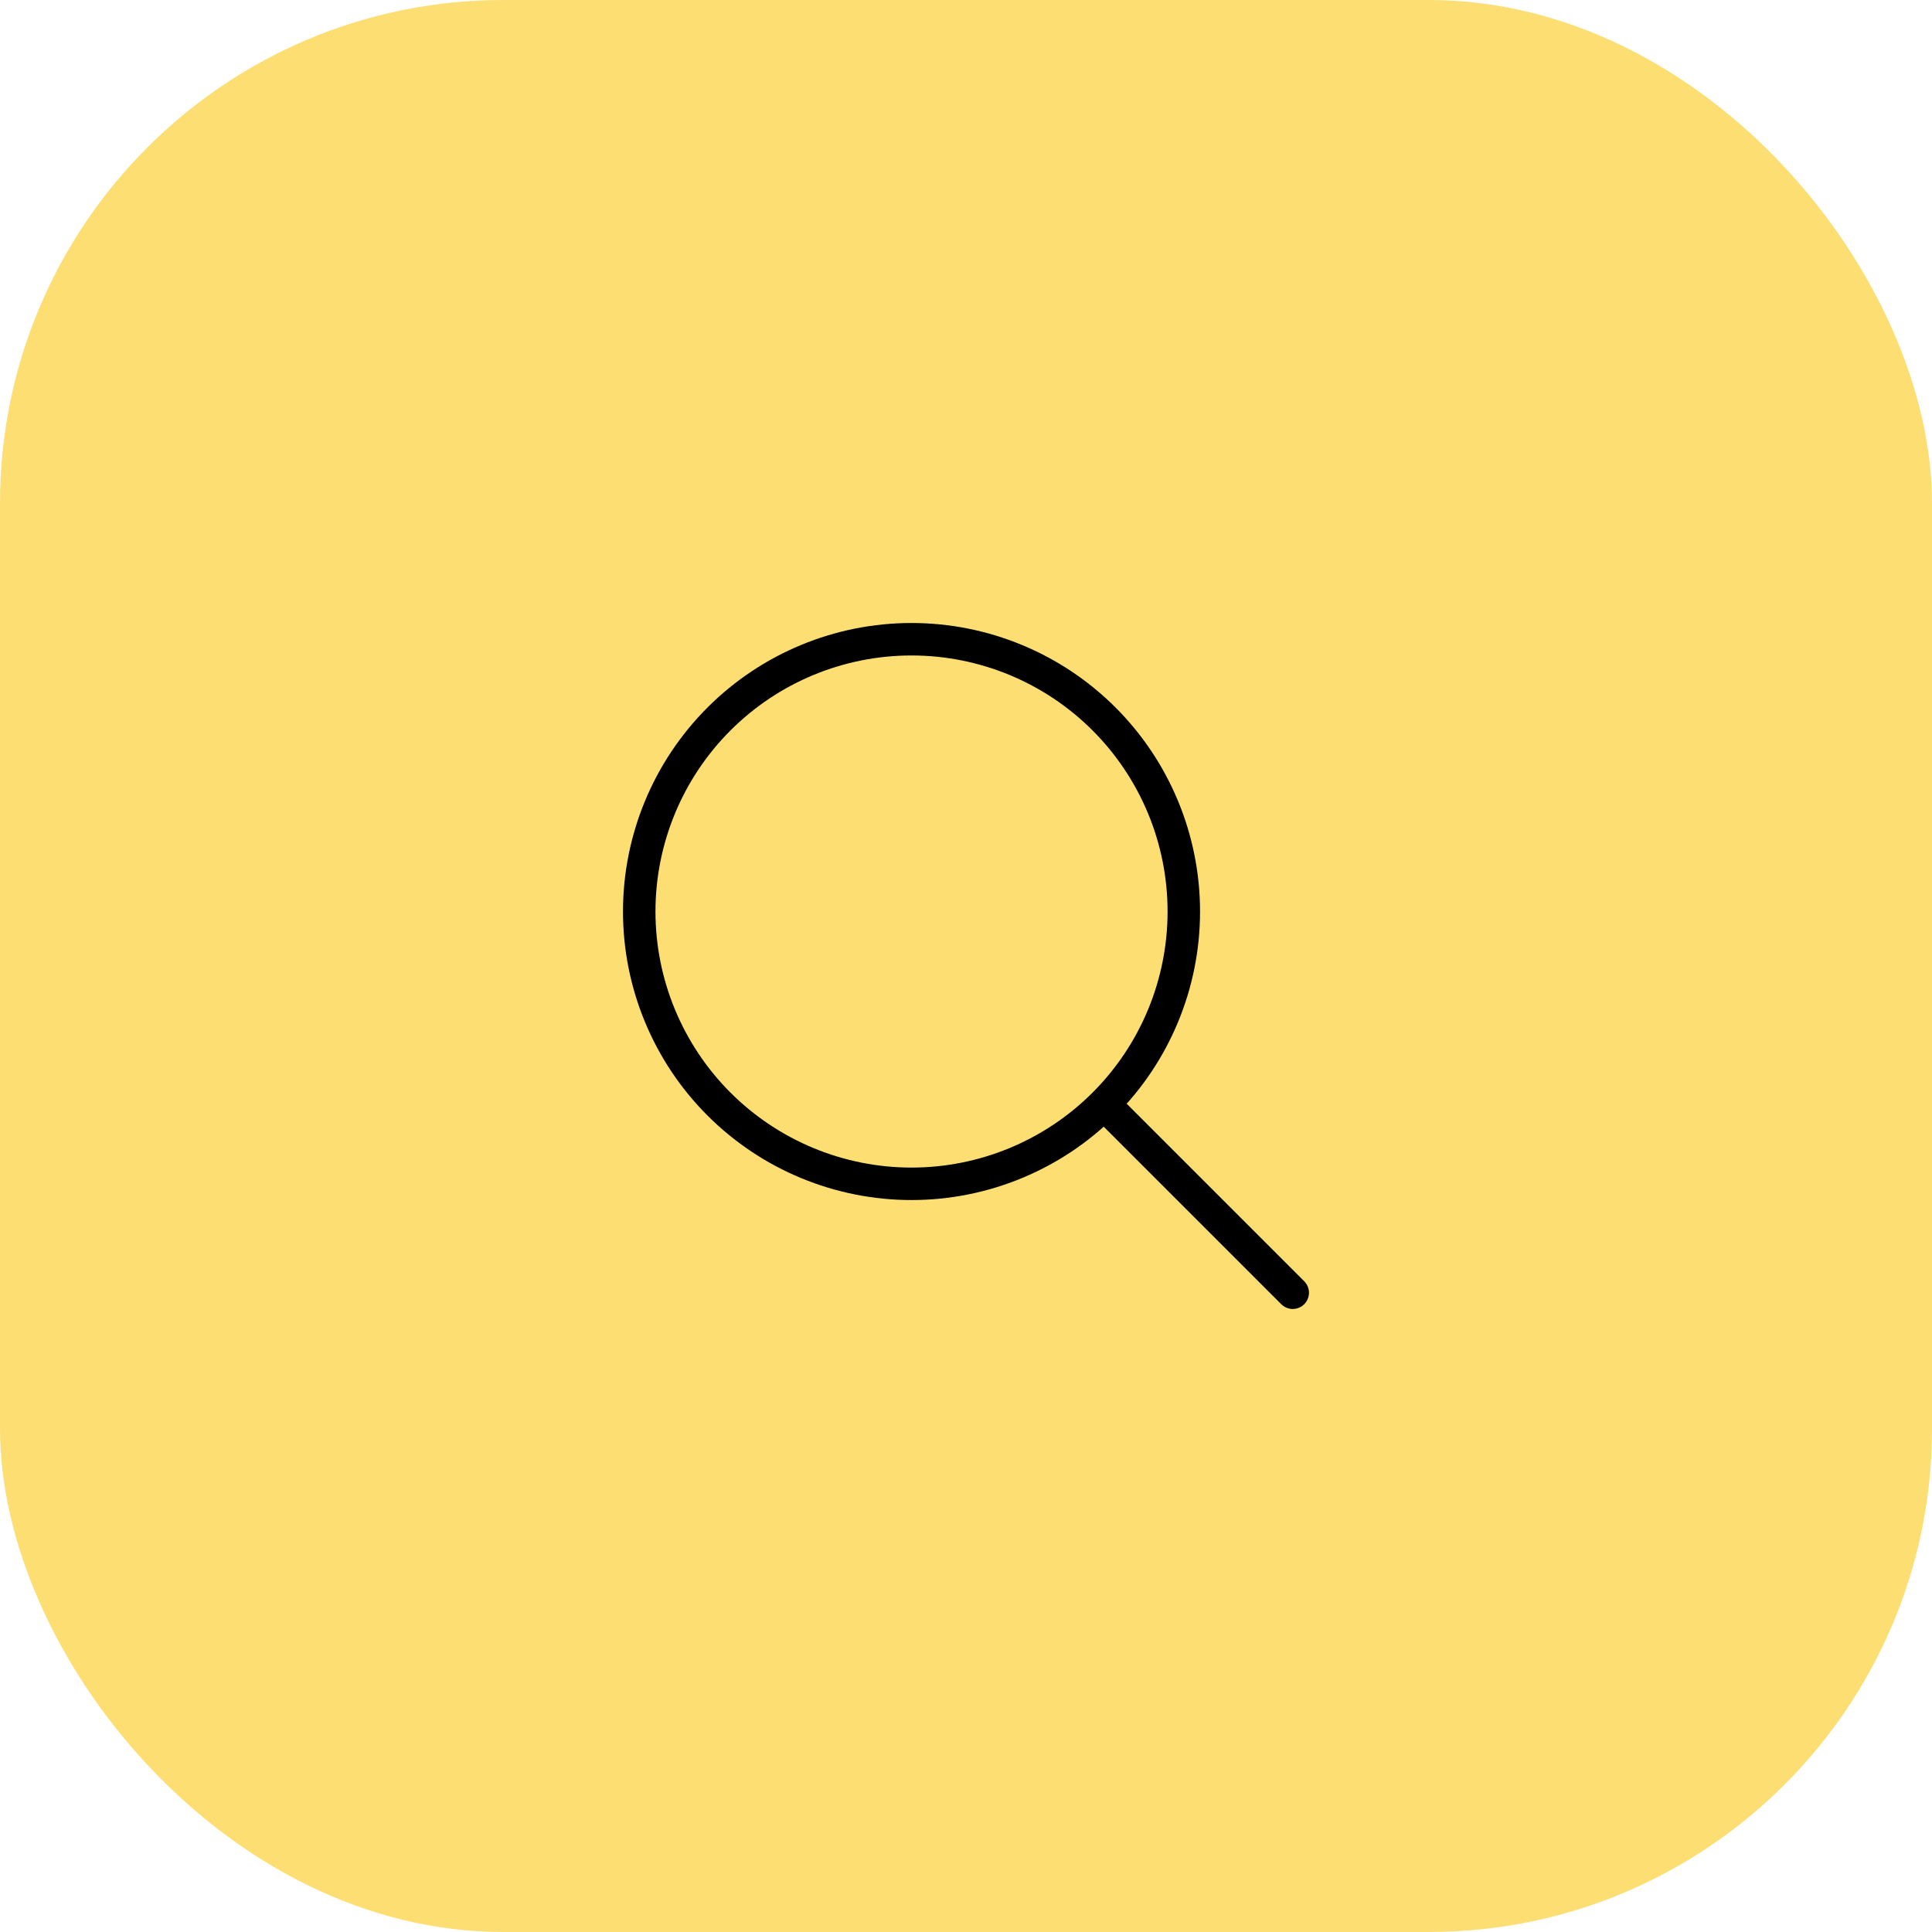
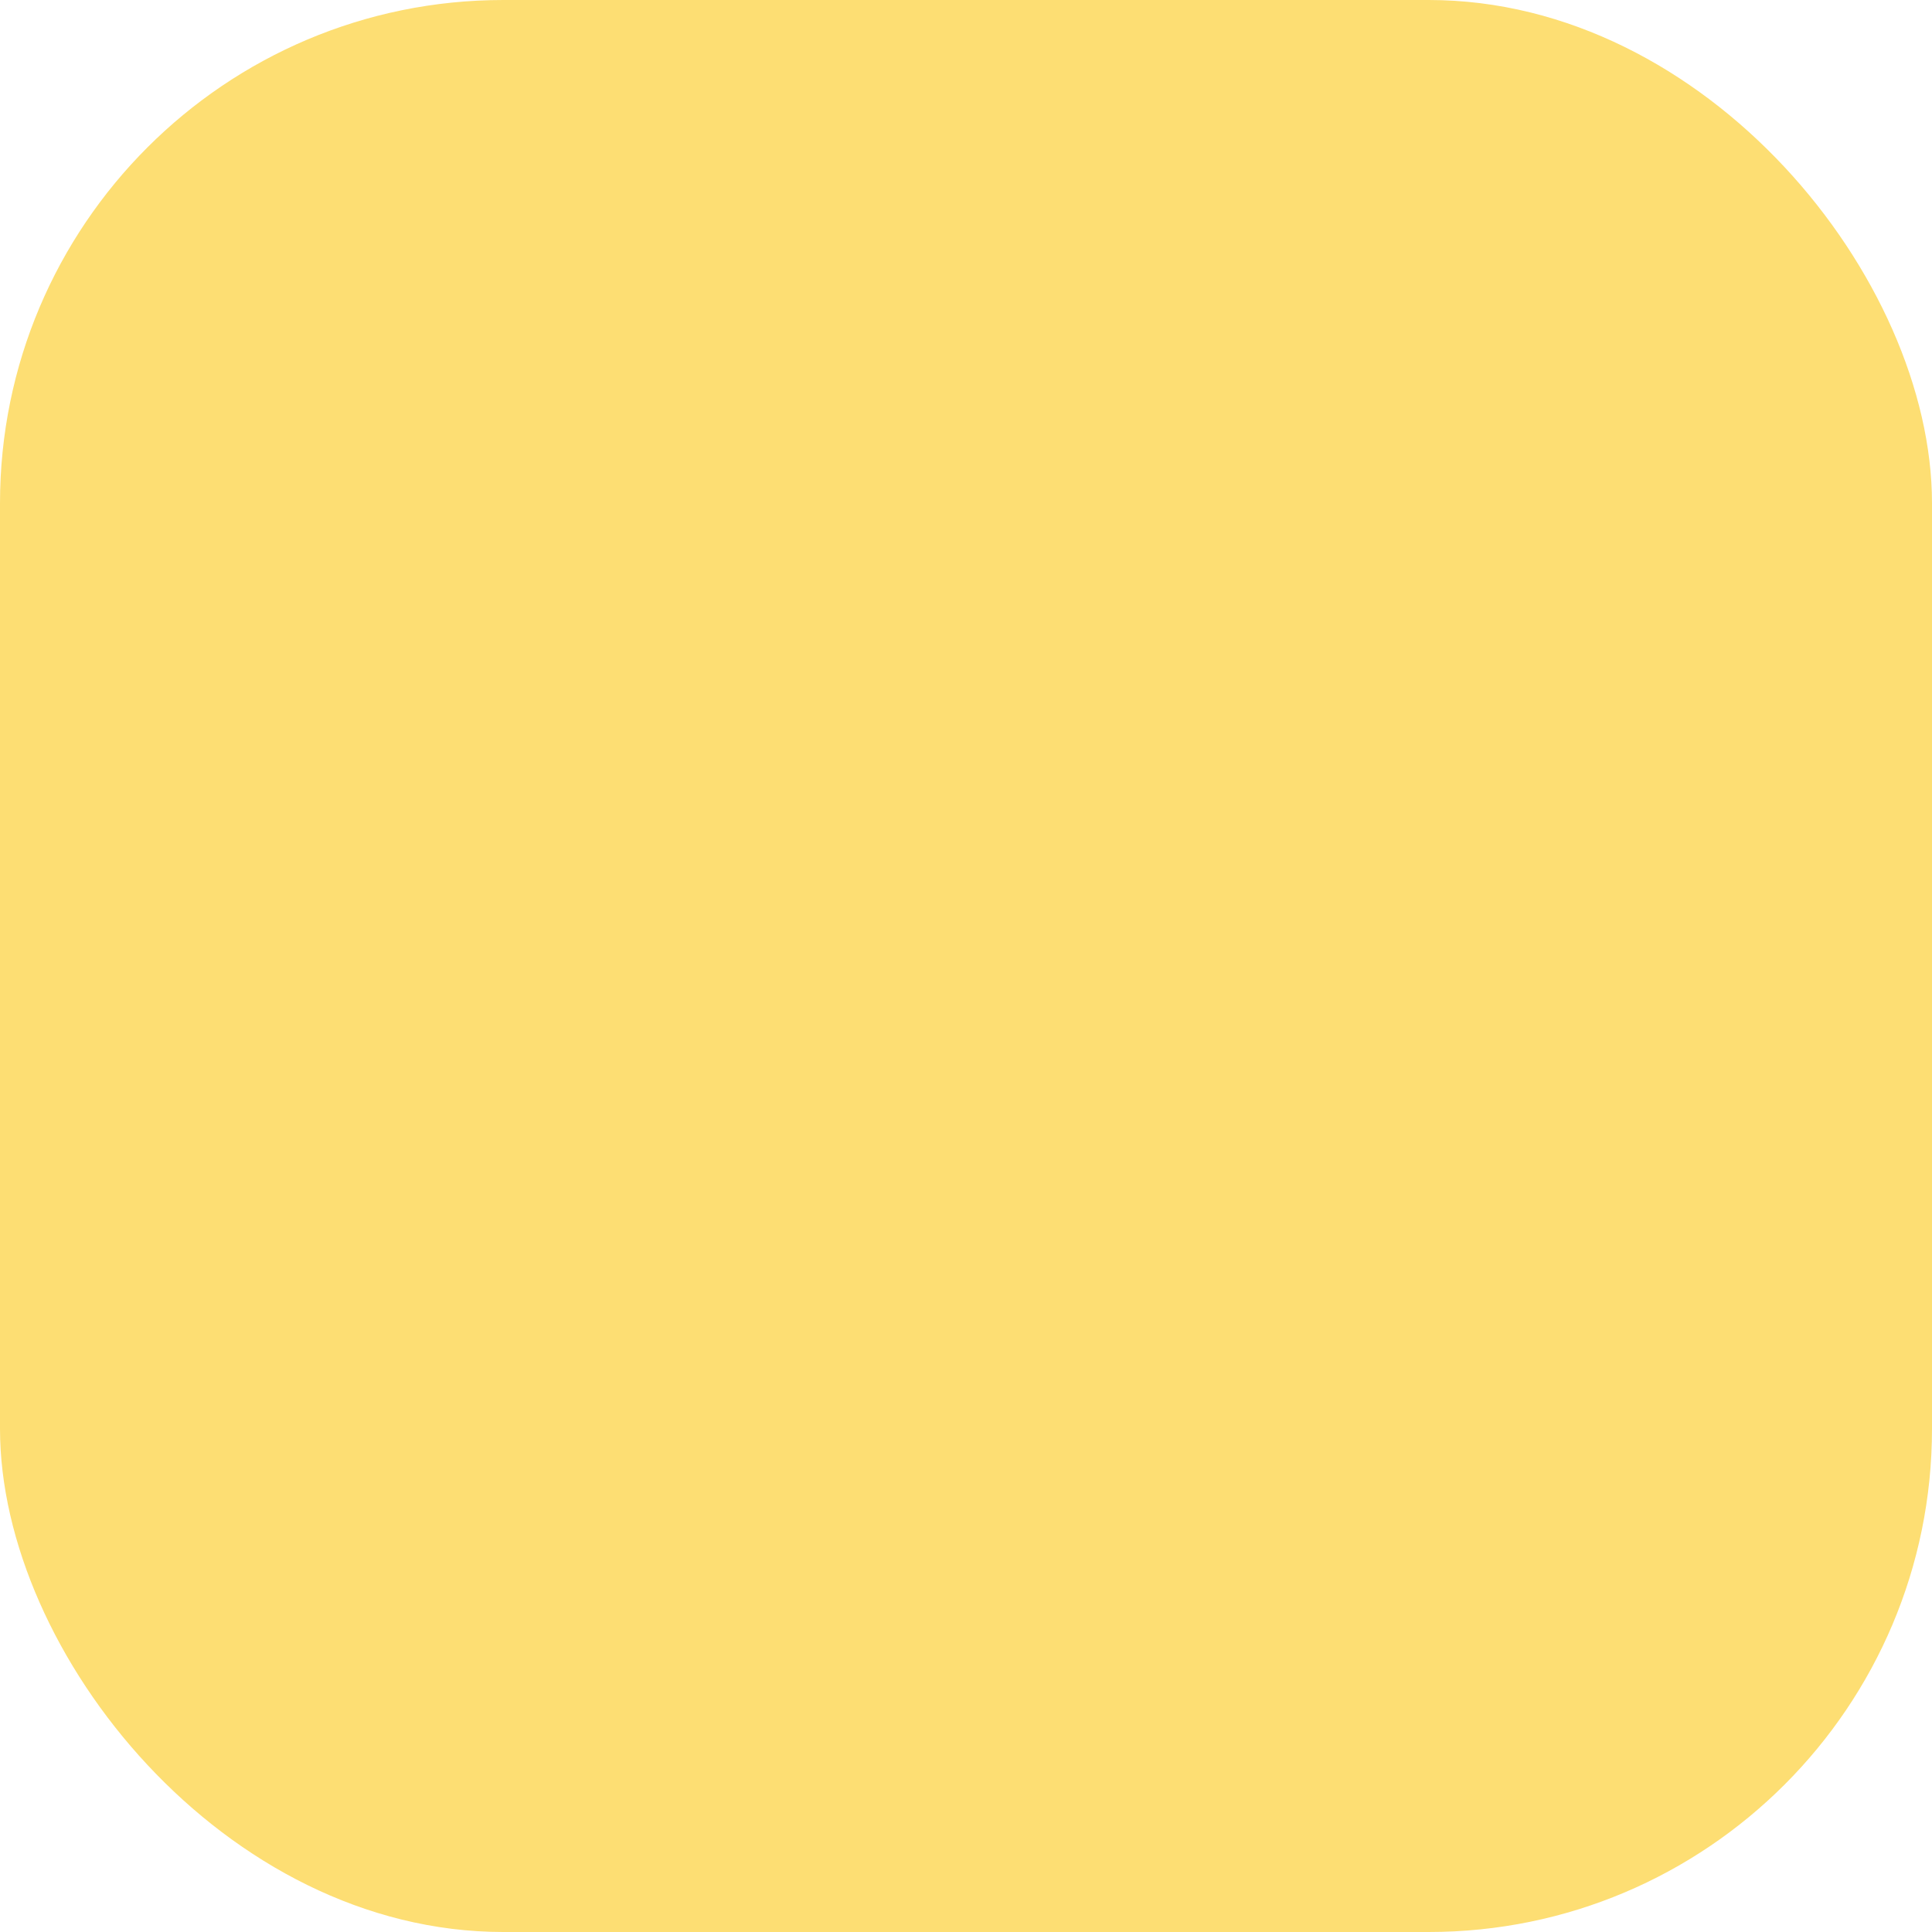
<svg xmlns="http://www.w3.org/2000/svg" width="119" height="119" viewBox="0 0 119 119" fill="none">
  <rect width="119" height="119" rx="31" fill="#FDDE73" />
-   <path d="M79.625 79.625L68.004 68.004M68.004 68.004C71.149 64.859 72.916 60.593 72.916 56.145C72.916 51.697 71.149 47.431 68.004 44.285C64.859 41.14 60.593 39.373 56.145 39.373C51.697 39.373 47.431 41.14 44.285 44.285C41.14 47.431 39.373 51.697 39.373 56.145C39.373 60.593 41.14 64.859 44.285 68.004C47.431 71.149 51.697 72.916 56.145 72.916C60.593 72.916 64.859 71.149 68.004 68.004Z" stroke="black" stroke-width="2" stroke-linecap="round" stroke-linejoin="round" />
</svg>